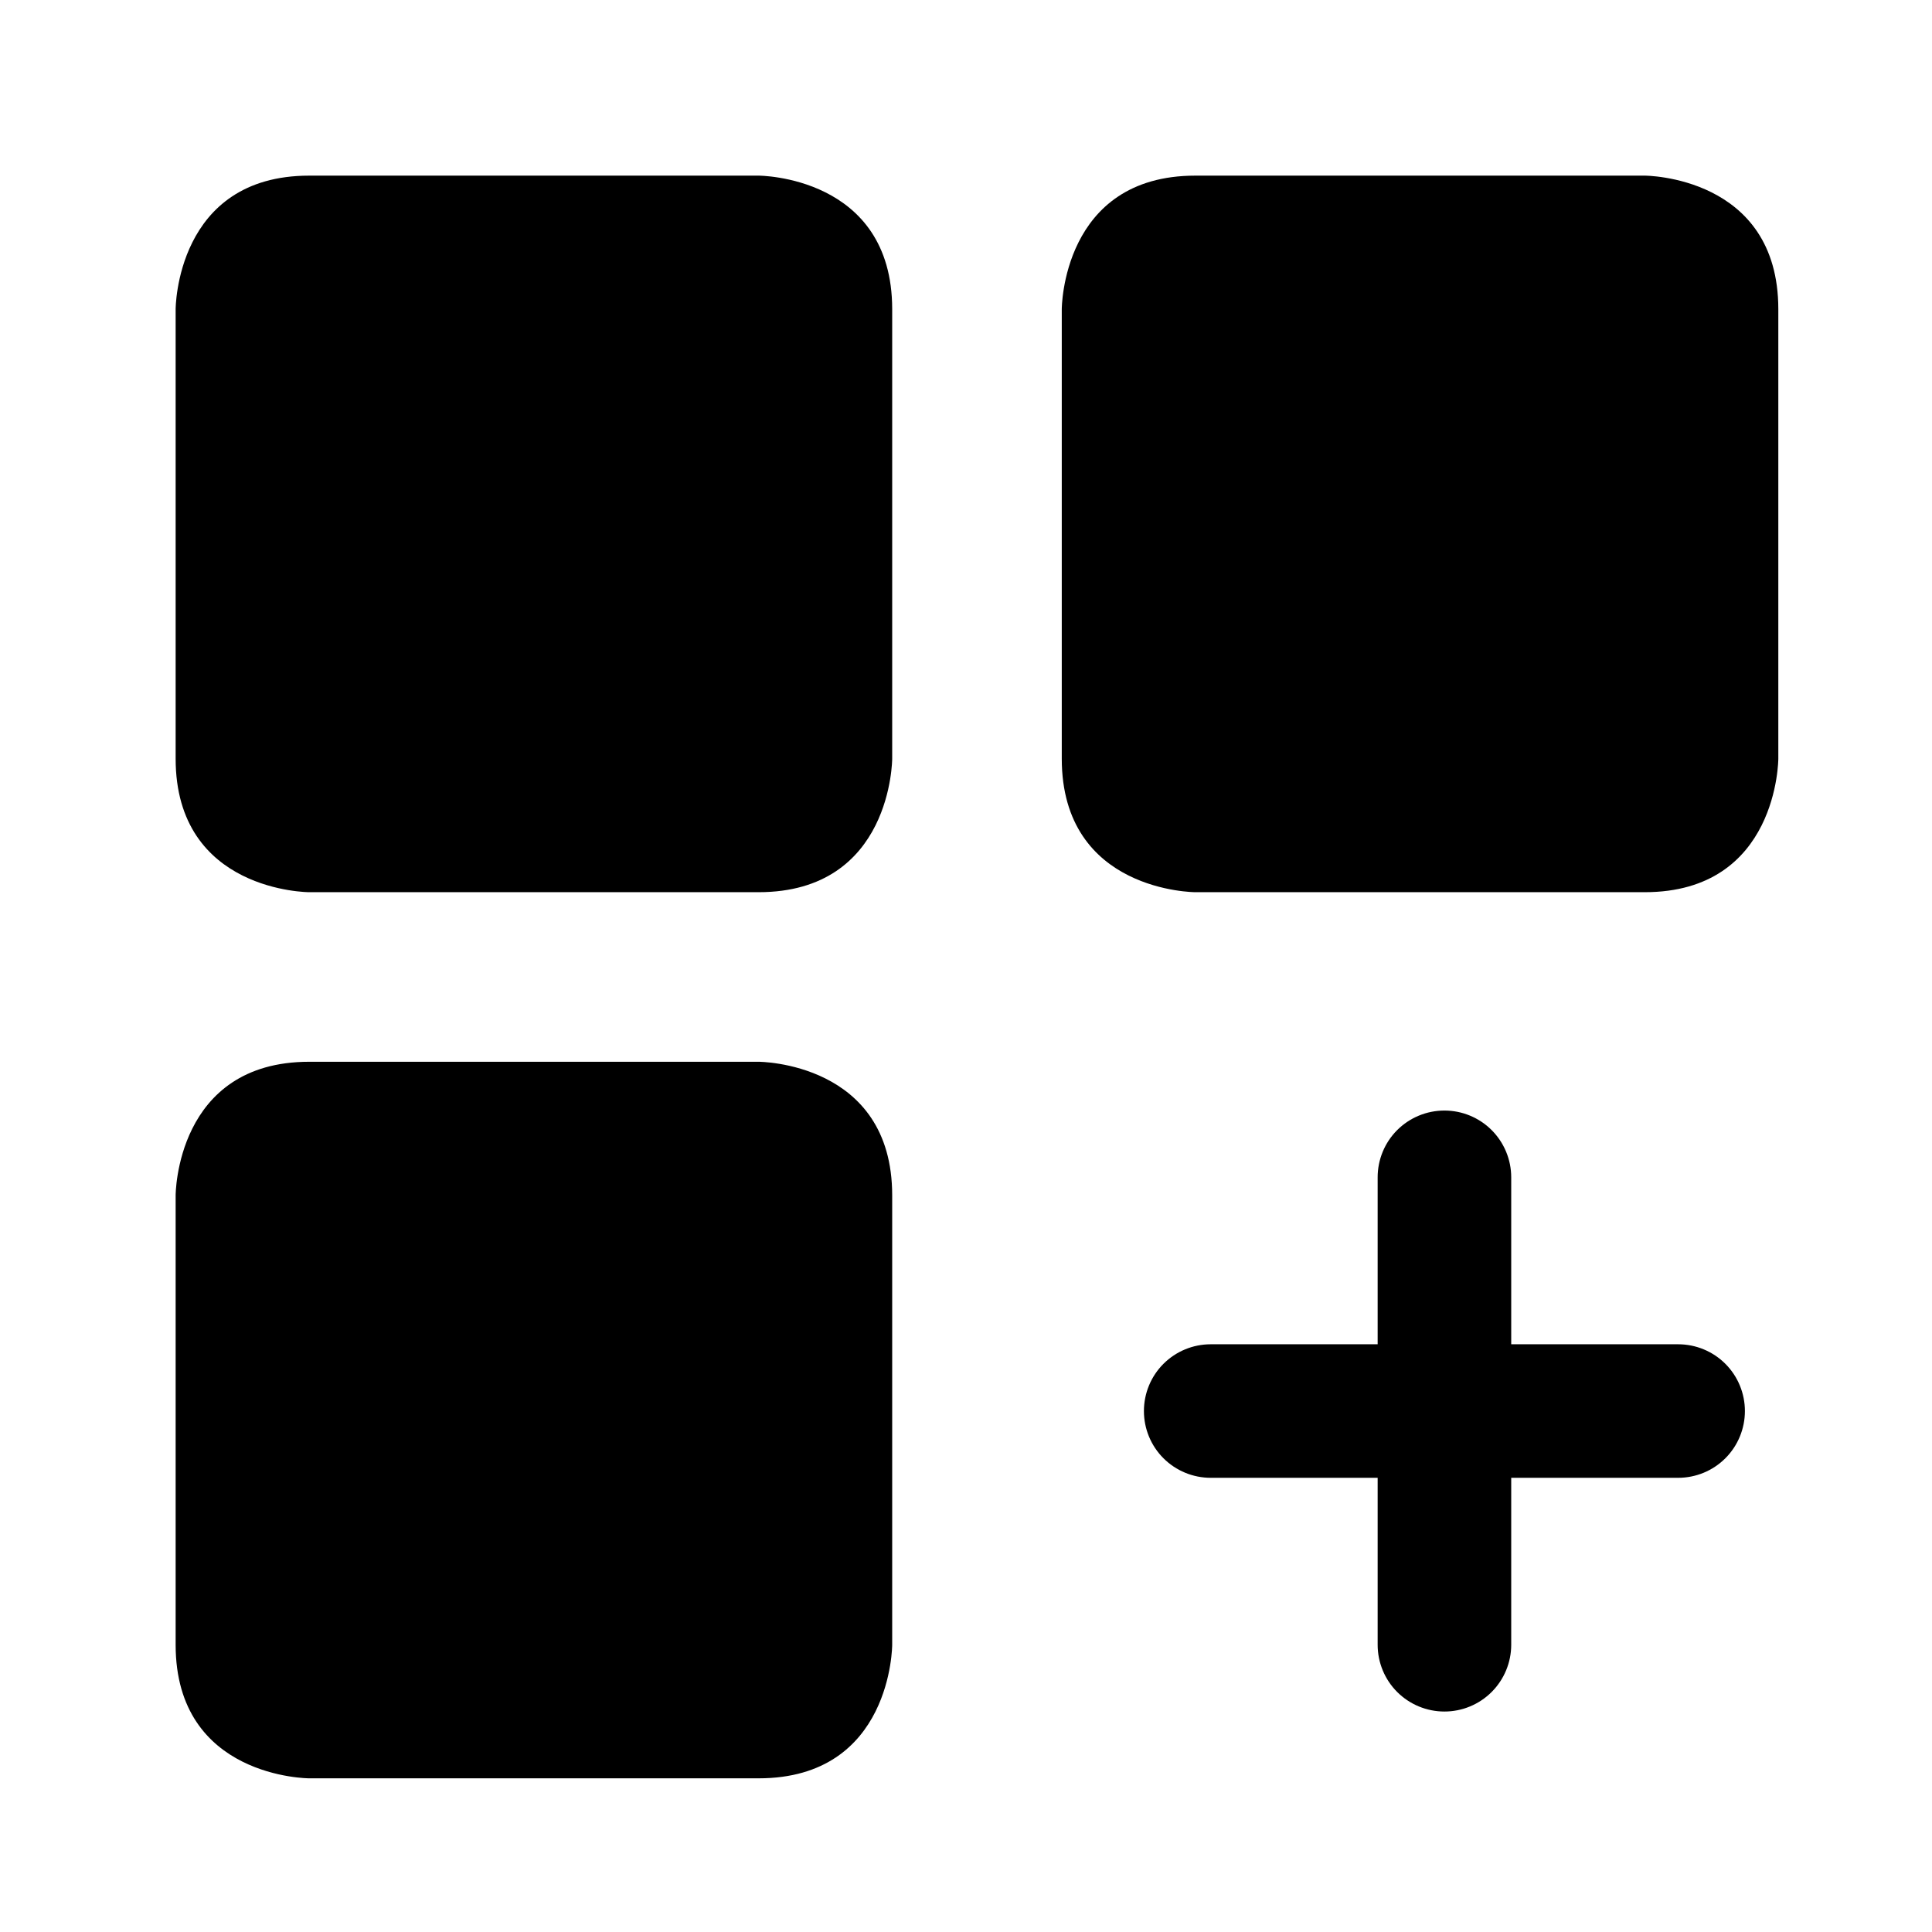
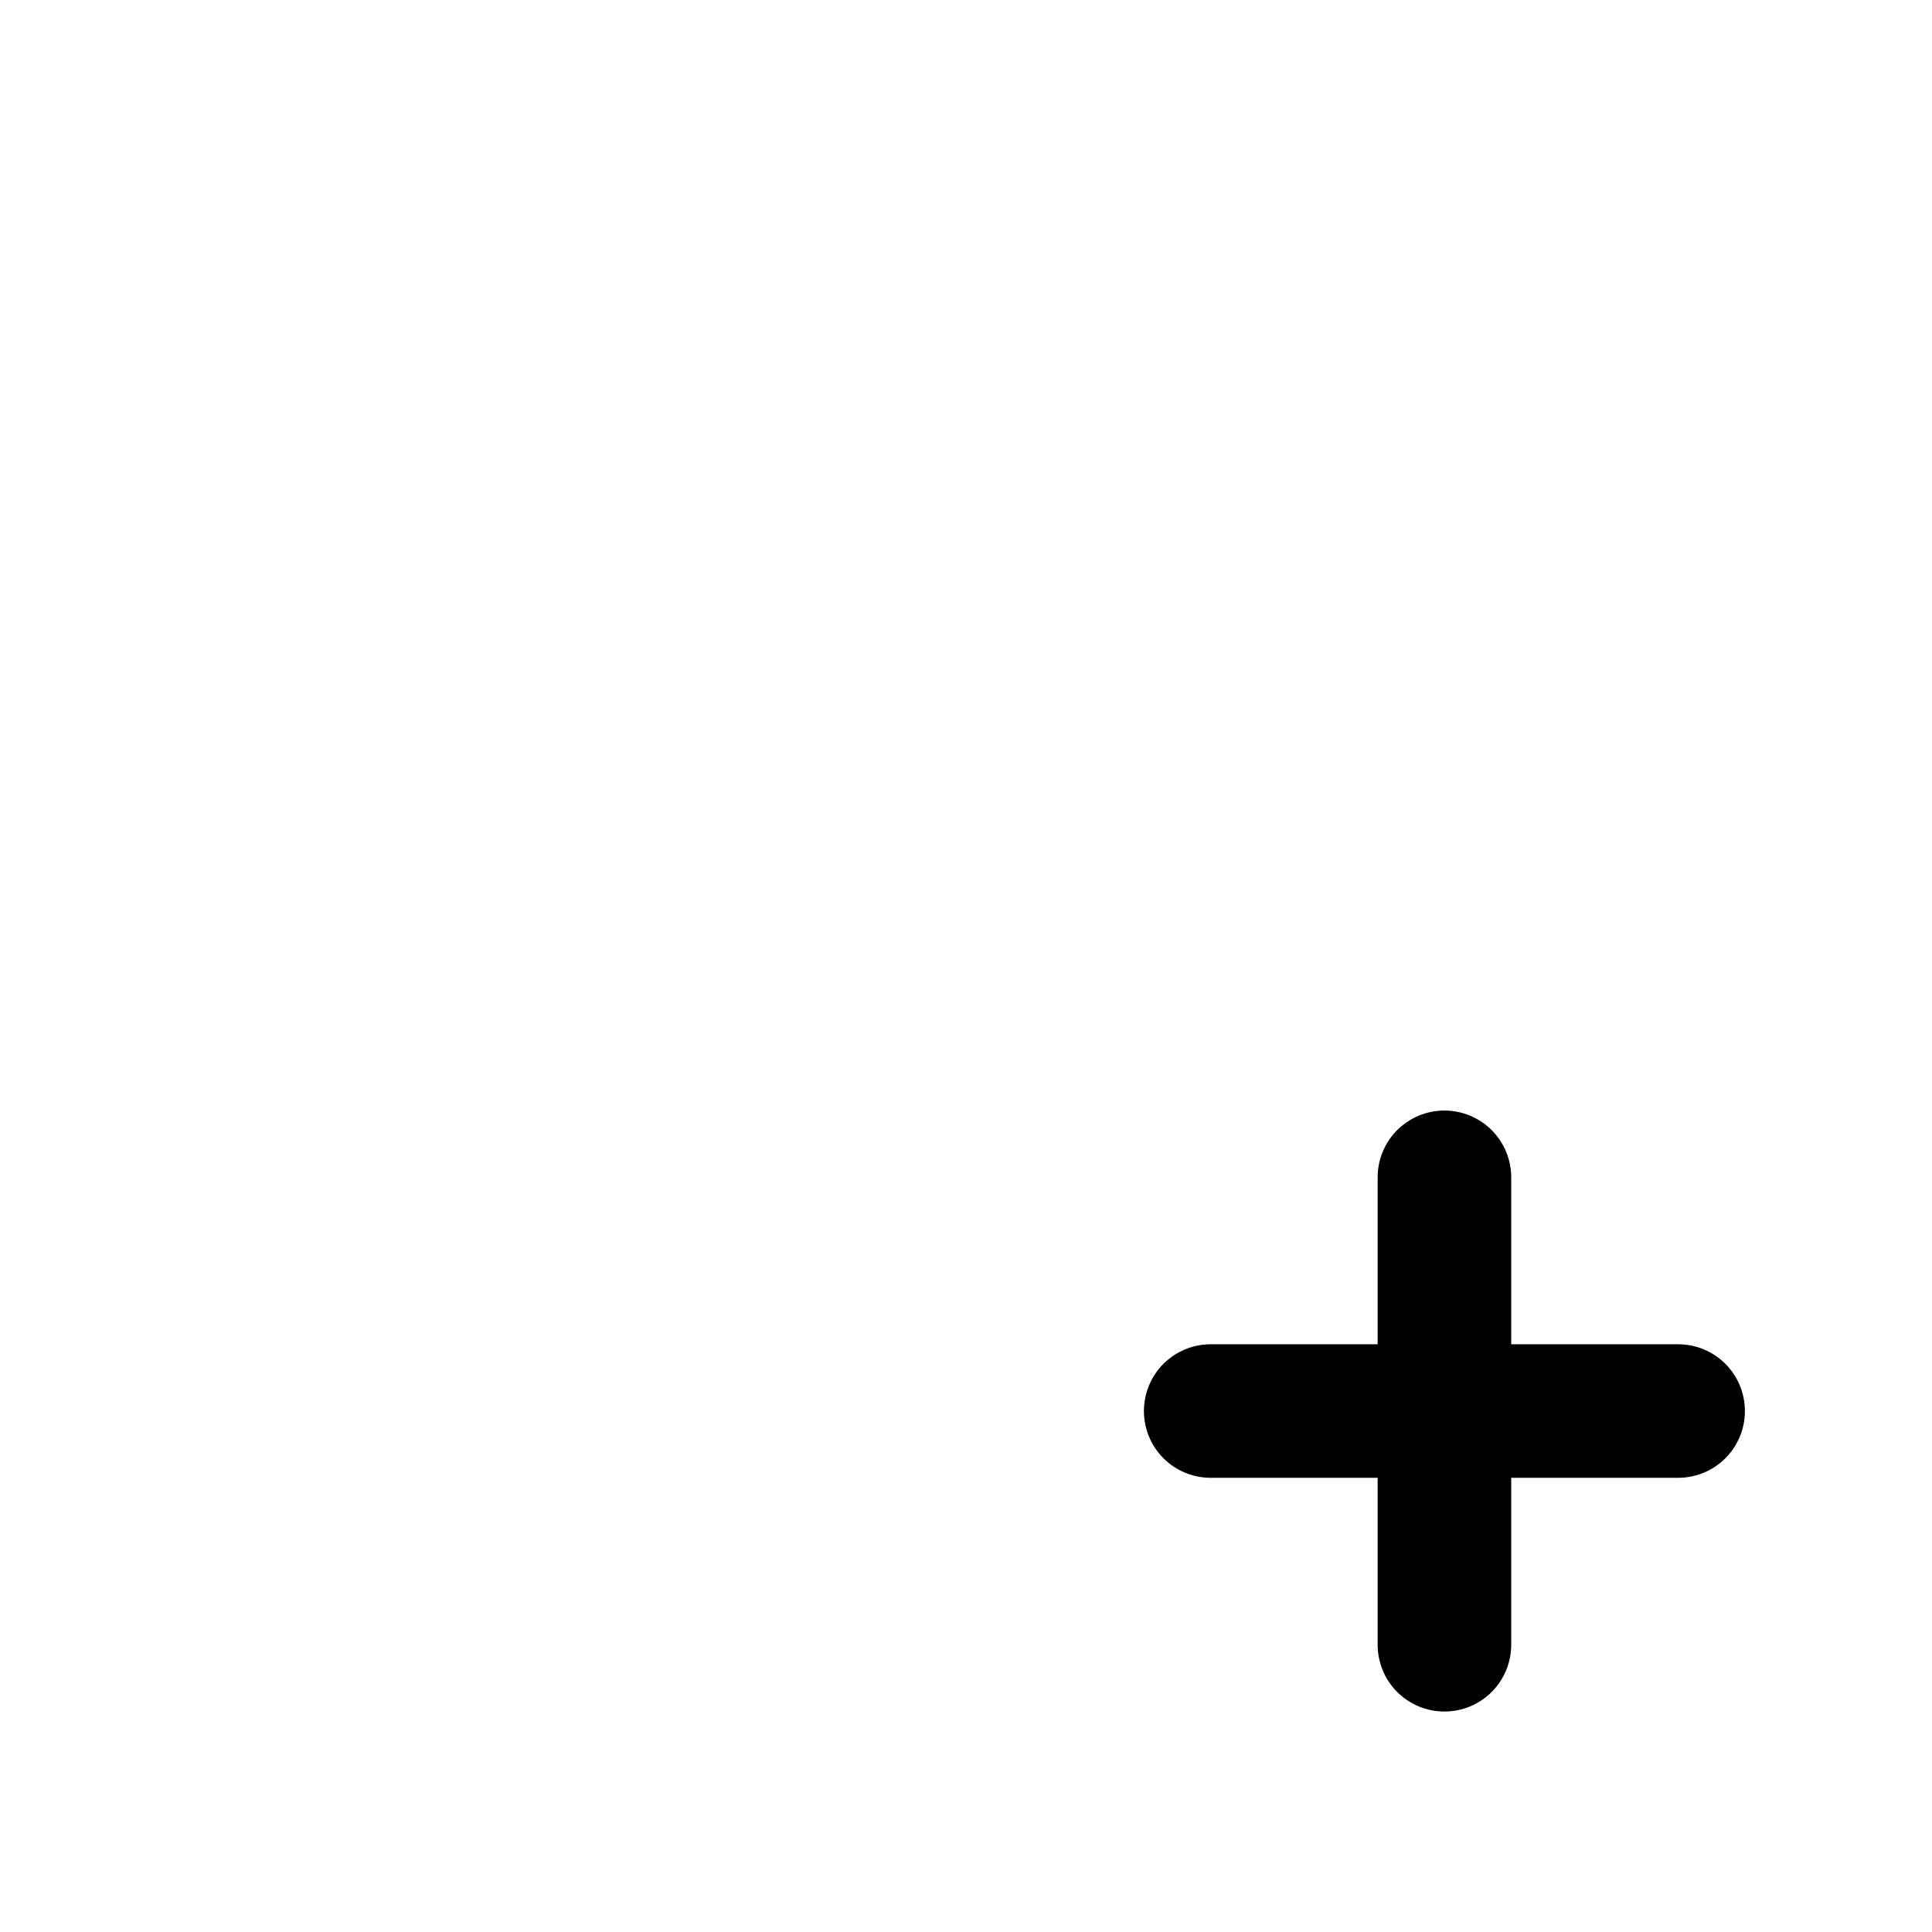
<svg xmlns="http://www.w3.org/2000/svg" width="44" height="44" viewBox="0 0 44 44" fill="none">
-   <path d="M7.042 4H17.277C17.277 4 20.319 4 20.319 7.042V17.277C20.319 17.277 20.319 20.319 17.277 20.319H7.042C7.042 20.319 4 20.319 4 17.277V7.042C4 7.042 4 4 7.042 4Z" fill="black" />
-   <path d="M27.223 4H37.458C37.458 4 40.5 4 40.5 7.042V17.277C40.5 17.277 40.5 20.319 37.458 20.319H27.223C27.223 20.319 24.181 20.319 24.181 17.277V7.042C24.181 7.042 24.181 4 27.223 4Z" fill="black" />
-   <path d="M7.042 24.181H17.277C17.277 24.181 20.319 24.181 20.319 27.223V37.458C20.319 37.458 20.319 40.5 17.277 40.5H7.042C7.042 40.5 4 40.5 4 37.458V27.223C4 27.223 4 24.181 7.042 24.181Z" fill="black" />
  <path d="M38.219 30.615H34.417V26.813C34.417 26.409 34.256 26.022 33.971 25.737C33.686 25.452 33.299 25.292 32.896 25.292C32.492 25.292 32.106 25.452 31.82 25.737C31.535 26.022 31.375 26.409 31.375 26.813V30.615H27.573C27.169 30.615 26.783 30.775 26.497 31.06C26.212 31.345 26.052 31.732 26.052 32.136C26.052 32.539 26.212 32.926 26.497 33.211C26.783 33.496 27.169 33.656 27.573 33.656H31.375V37.458C31.375 37.862 31.535 38.249 31.82 38.534C32.106 38.819 32.492 38.979 32.896 38.979C33.299 38.979 33.686 38.819 33.971 38.534C34.256 38.249 34.417 37.862 34.417 37.458V33.656H38.219C38.622 33.656 39.009 33.496 39.294 33.211C39.579 32.926 39.739 32.539 39.739 32.136C39.739 31.732 39.579 31.345 39.294 31.06C39.009 30.775 38.622 30.615 38.219 30.615Z" fill="black" />
</svg>